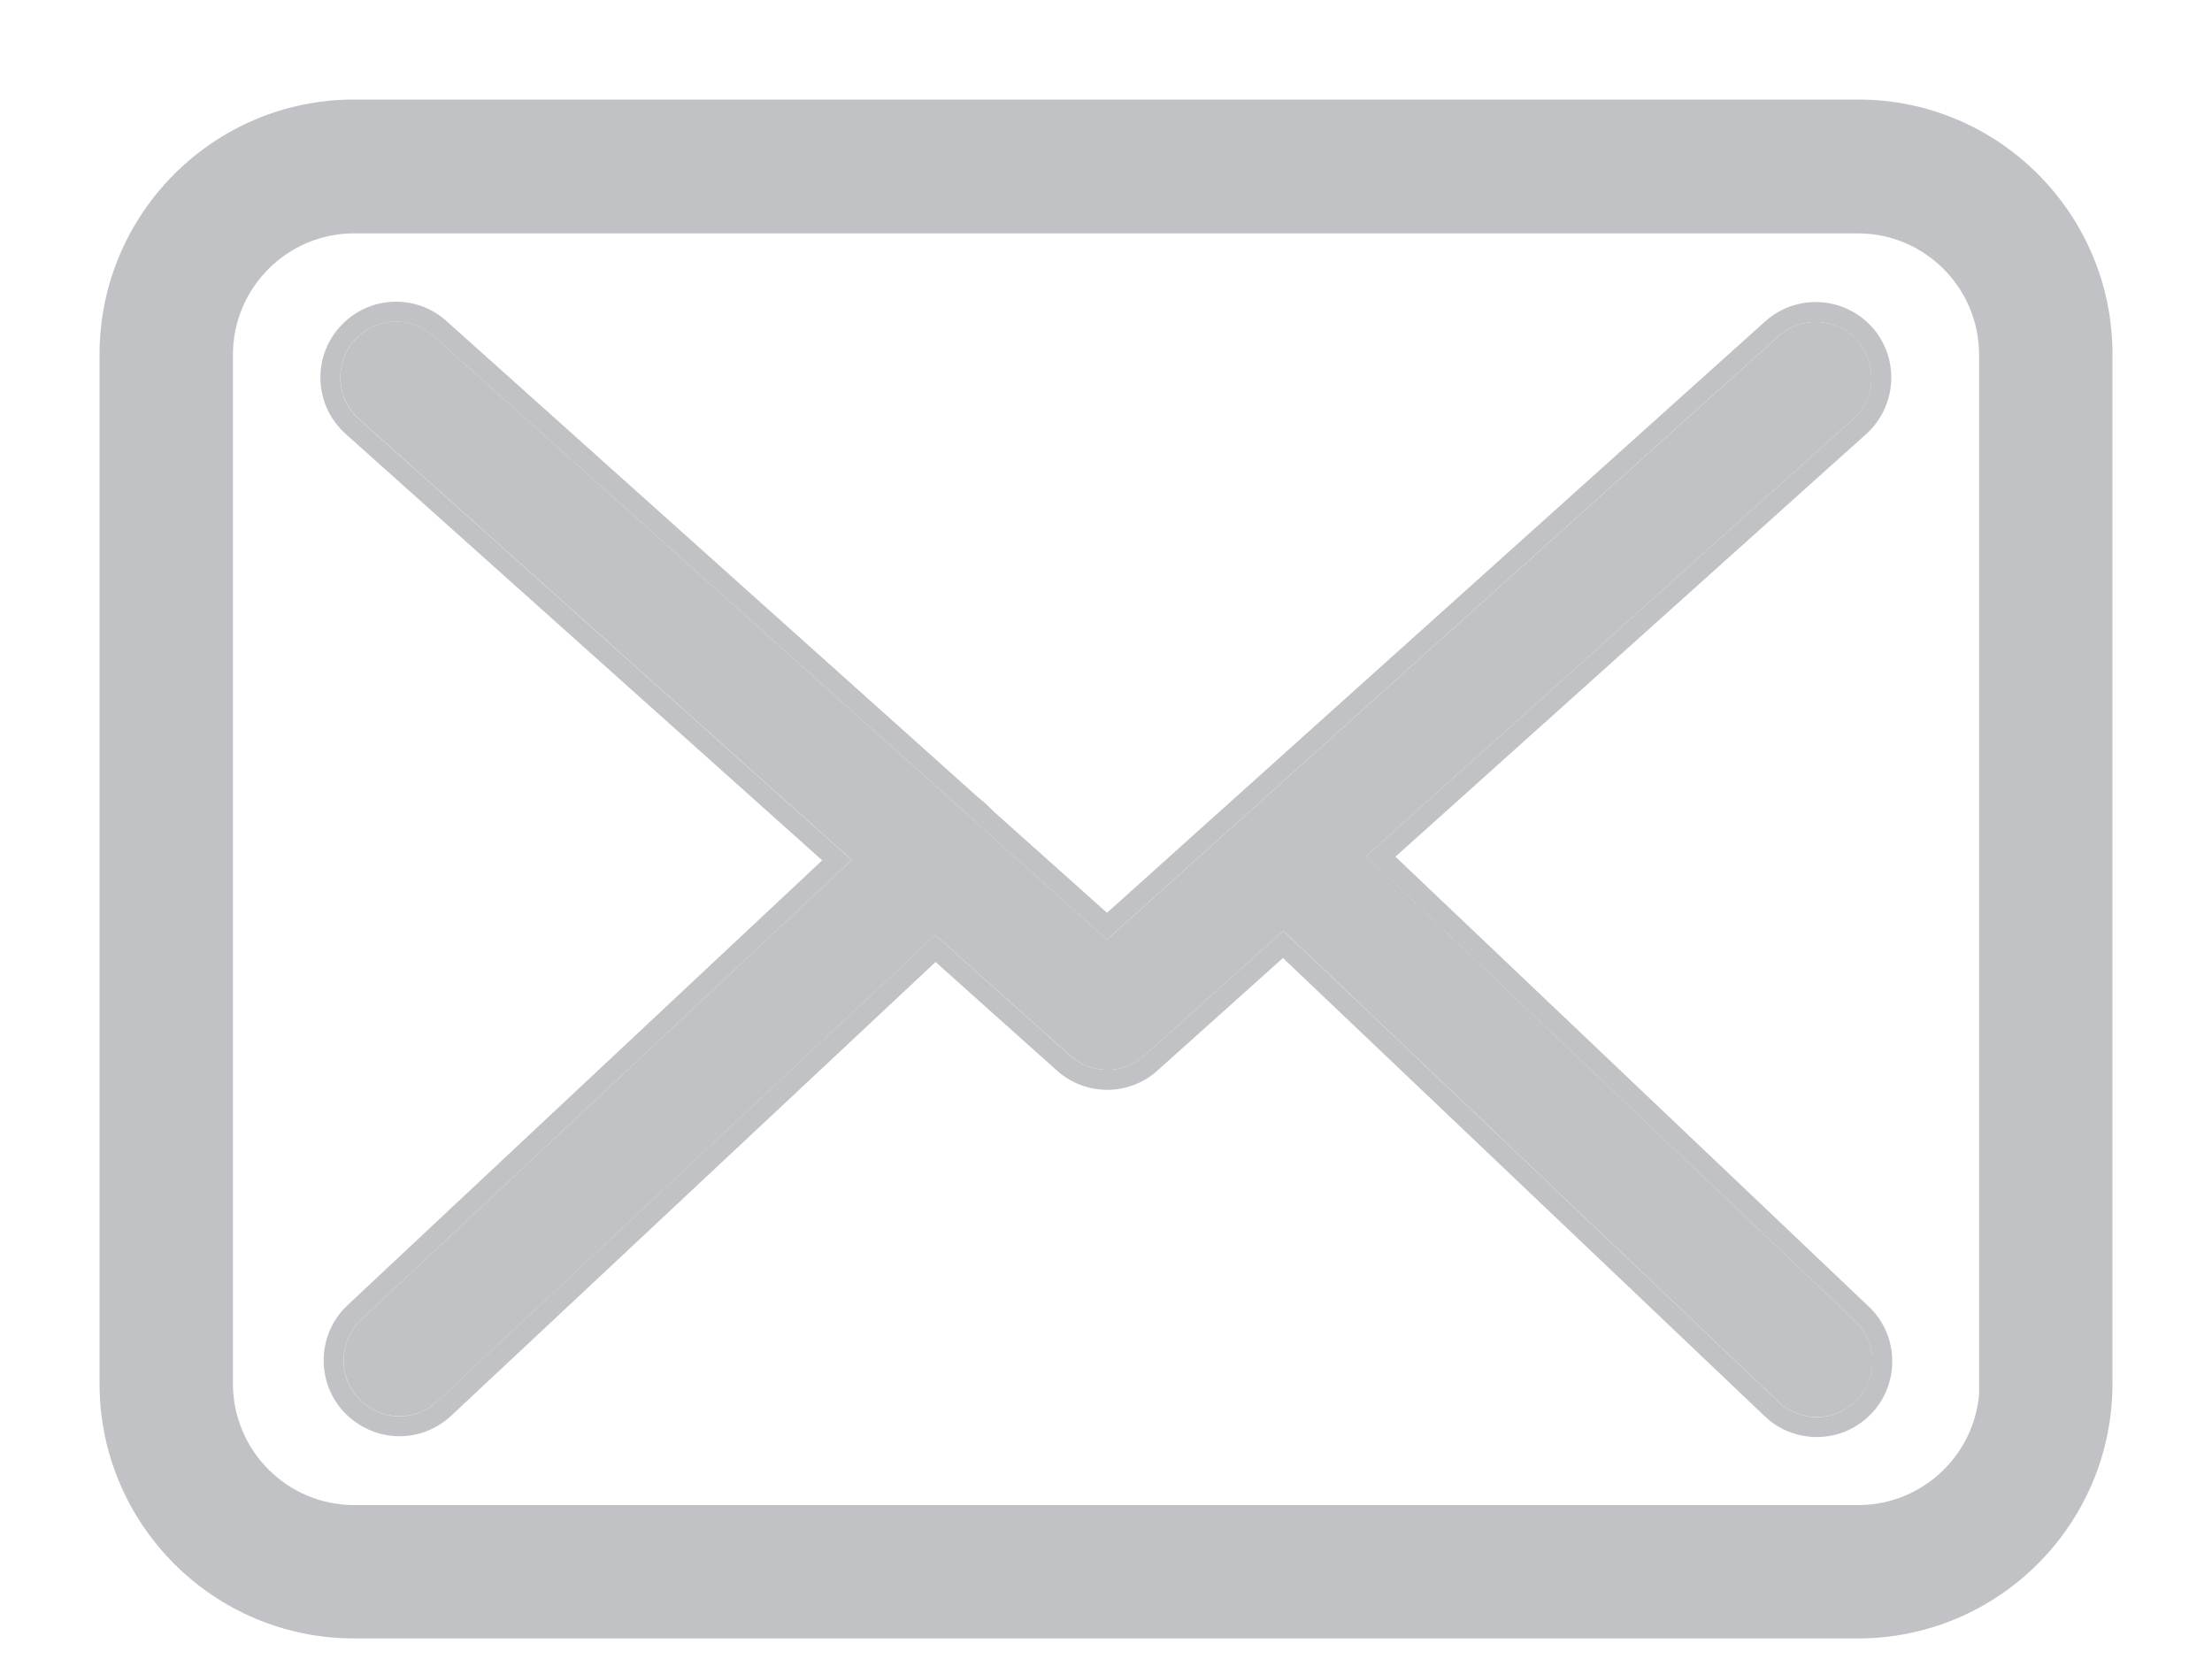
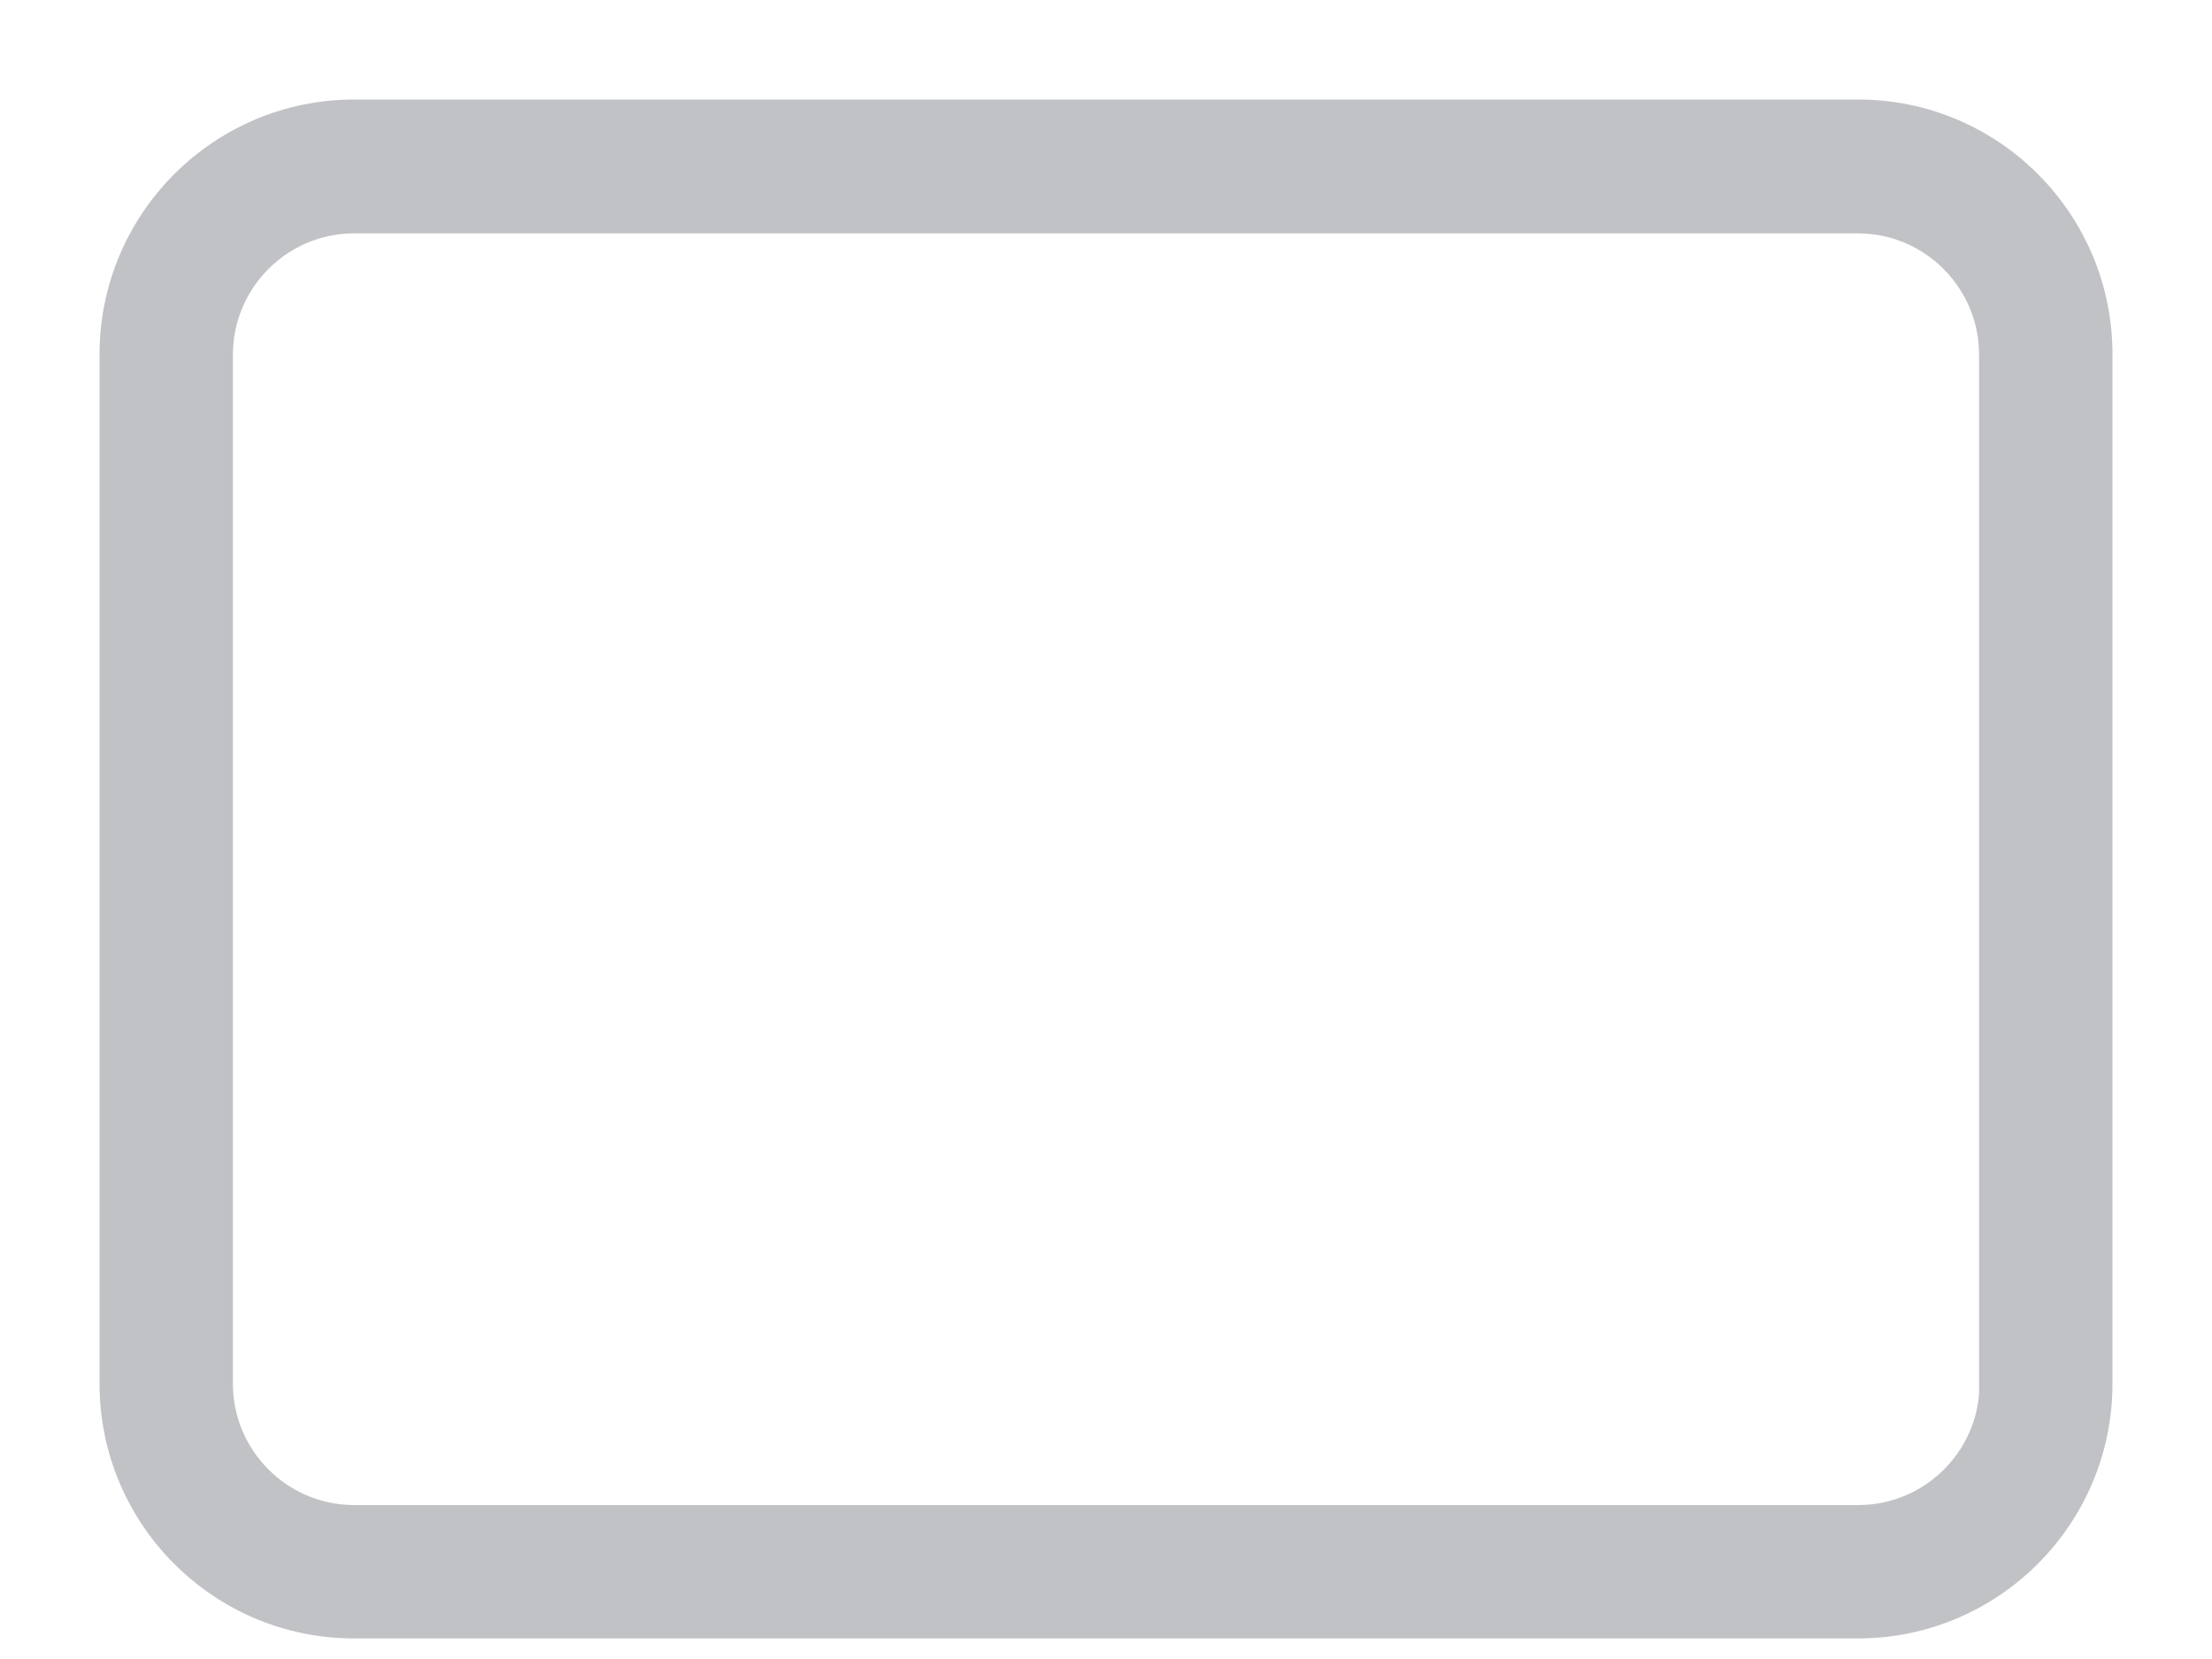
<svg xmlns="http://www.w3.org/2000/svg" width="20" height="15" viewBox="0 0 20 15" fill="none">
  <path d="M19.05 3.208C19.054 1.964 18.044 0.95 16.803 0.95H3.201C1.959 0.95 0.95 1.961 0.95 3.204V12.511C0.95 13.754 1.959 14.764 3.201 14.764H16.799C18.041 14.764 19.05 13.754 19.05 12.511V3.208ZM19.05 3.208L19 3.207H19.05V3.208ZM17.944 12.511V12.561H17.947C17.921 13.17 17.417 13.658 16.803 13.658H3.201C2.57 13.658 2.056 13.143 2.056 12.511V3.207C2.056 2.575 2.57 2.06 3.201 2.06H16.799C17.43 2.06 17.944 2.575 17.944 3.207V12.511Z" fill="#C0C2C5" stroke="#C0C2C5" stroke-width="0.1" />
-   <path d="M12.353 7.741L16.755 3.789C16.96 3.603 16.978 3.286 16.792 3.077C16.606 2.872 16.289 2.853 16.081 3.04L10.01 8.495L8.826 7.436C8.822 7.432 8.818 7.428 8.818 7.425C8.792 7.398 8.766 7.376 8.736 7.354L3.917 3.036C3.708 2.849 3.392 2.868 3.206 3.077C3.019 3.286 3.038 3.603 3.247 3.789L7.701 7.775L3.265 11.932C3.064 12.123 3.053 12.44 3.243 12.645C3.343 12.749 3.477 12.805 3.612 12.805C3.734 12.805 3.857 12.76 3.954 12.671L8.457 8.454L9.679 9.546C9.775 9.632 9.895 9.673 10.014 9.673C10.133 9.673 10.256 9.628 10.349 9.542L11.604 8.416L16.081 12.675C16.178 12.768 16.304 12.812 16.427 12.812C16.561 12.812 16.692 12.76 16.792 12.656C16.982 12.455 16.975 12.134 16.773 11.944L12.353 7.741Z" fill="#C0C2C5" />
-   <path fill-rule="evenodd" clip-rule="evenodd" d="M16.754 3.79L12.352 7.742L16.773 11.944C16.974 12.134 16.981 12.455 16.791 12.656C16.691 12.761 16.561 12.813 16.427 12.813C16.304 12.813 16.177 12.768 16.08 12.675L11.603 8.417L10.348 9.543C10.255 9.629 10.132 9.673 10.013 9.673C9.894 9.673 9.775 9.632 9.678 9.547L8.456 8.454L3.953 12.671C3.857 12.761 3.734 12.806 3.611 12.806C3.477 12.806 3.343 12.75 3.242 12.645C3.052 12.44 3.063 12.123 3.264 11.933L7.7 7.776L3.246 3.79C3.037 3.603 3.019 3.286 3.205 3.077C3.391 2.869 3.708 2.85 3.916 3.036L8.736 7.354C8.765 7.377 8.791 7.399 8.818 7.425C8.818 7.429 8.821 7.432 8.825 7.436L10.009 8.495L16.08 3.04C16.289 2.854 16.605 2.872 16.791 3.077C16.978 3.286 16.959 3.603 16.754 3.79ZM10.009 8.253L15.96 2.906C16.243 2.653 16.672 2.678 16.925 2.956L16.926 2.957C17.178 3.24 17.153 3.67 16.875 3.923L16.874 3.924L12.617 7.746L16.896 11.813C16.896 11.813 16.896 11.813 16.896 11.813C17.171 12.072 17.18 12.507 16.922 12.78L16.921 12.781C16.786 12.922 16.609 12.993 16.427 12.993C16.261 12.993 16.089 12.933 15.956 12.805C15.956 12.805 15.956 12.806 15.956 12.805L11.6 8.662L10.469 9.676C10.342 9.793 10.175 9.854 10.013 9.854C9.852 9.854 9.69 9.798 9.559 9.682L8.459 8.698L4.076 12.804C3.944 12.925 3.777 12.986 3.611 12.986C3.427 12.986 3.246 12.909 3.113 12.77L3.11 12.768C2.853 12.49 2.868 12.06 3.141 11.802L7.434 7.779L3.126 3.924C3.126 3.924 3.126 3.924 3.126 3.924C2.844 3.672 2.818 3.241 3.071 2.957C3.323 2.675 3.753 2.649 4.036 2.902L8.85 7.215C8.884 7.24 8.914 7.267 8.945 7.298L8.983 7.336L10.009 8.253Z" fill="#C0C2C5" />
</svg>